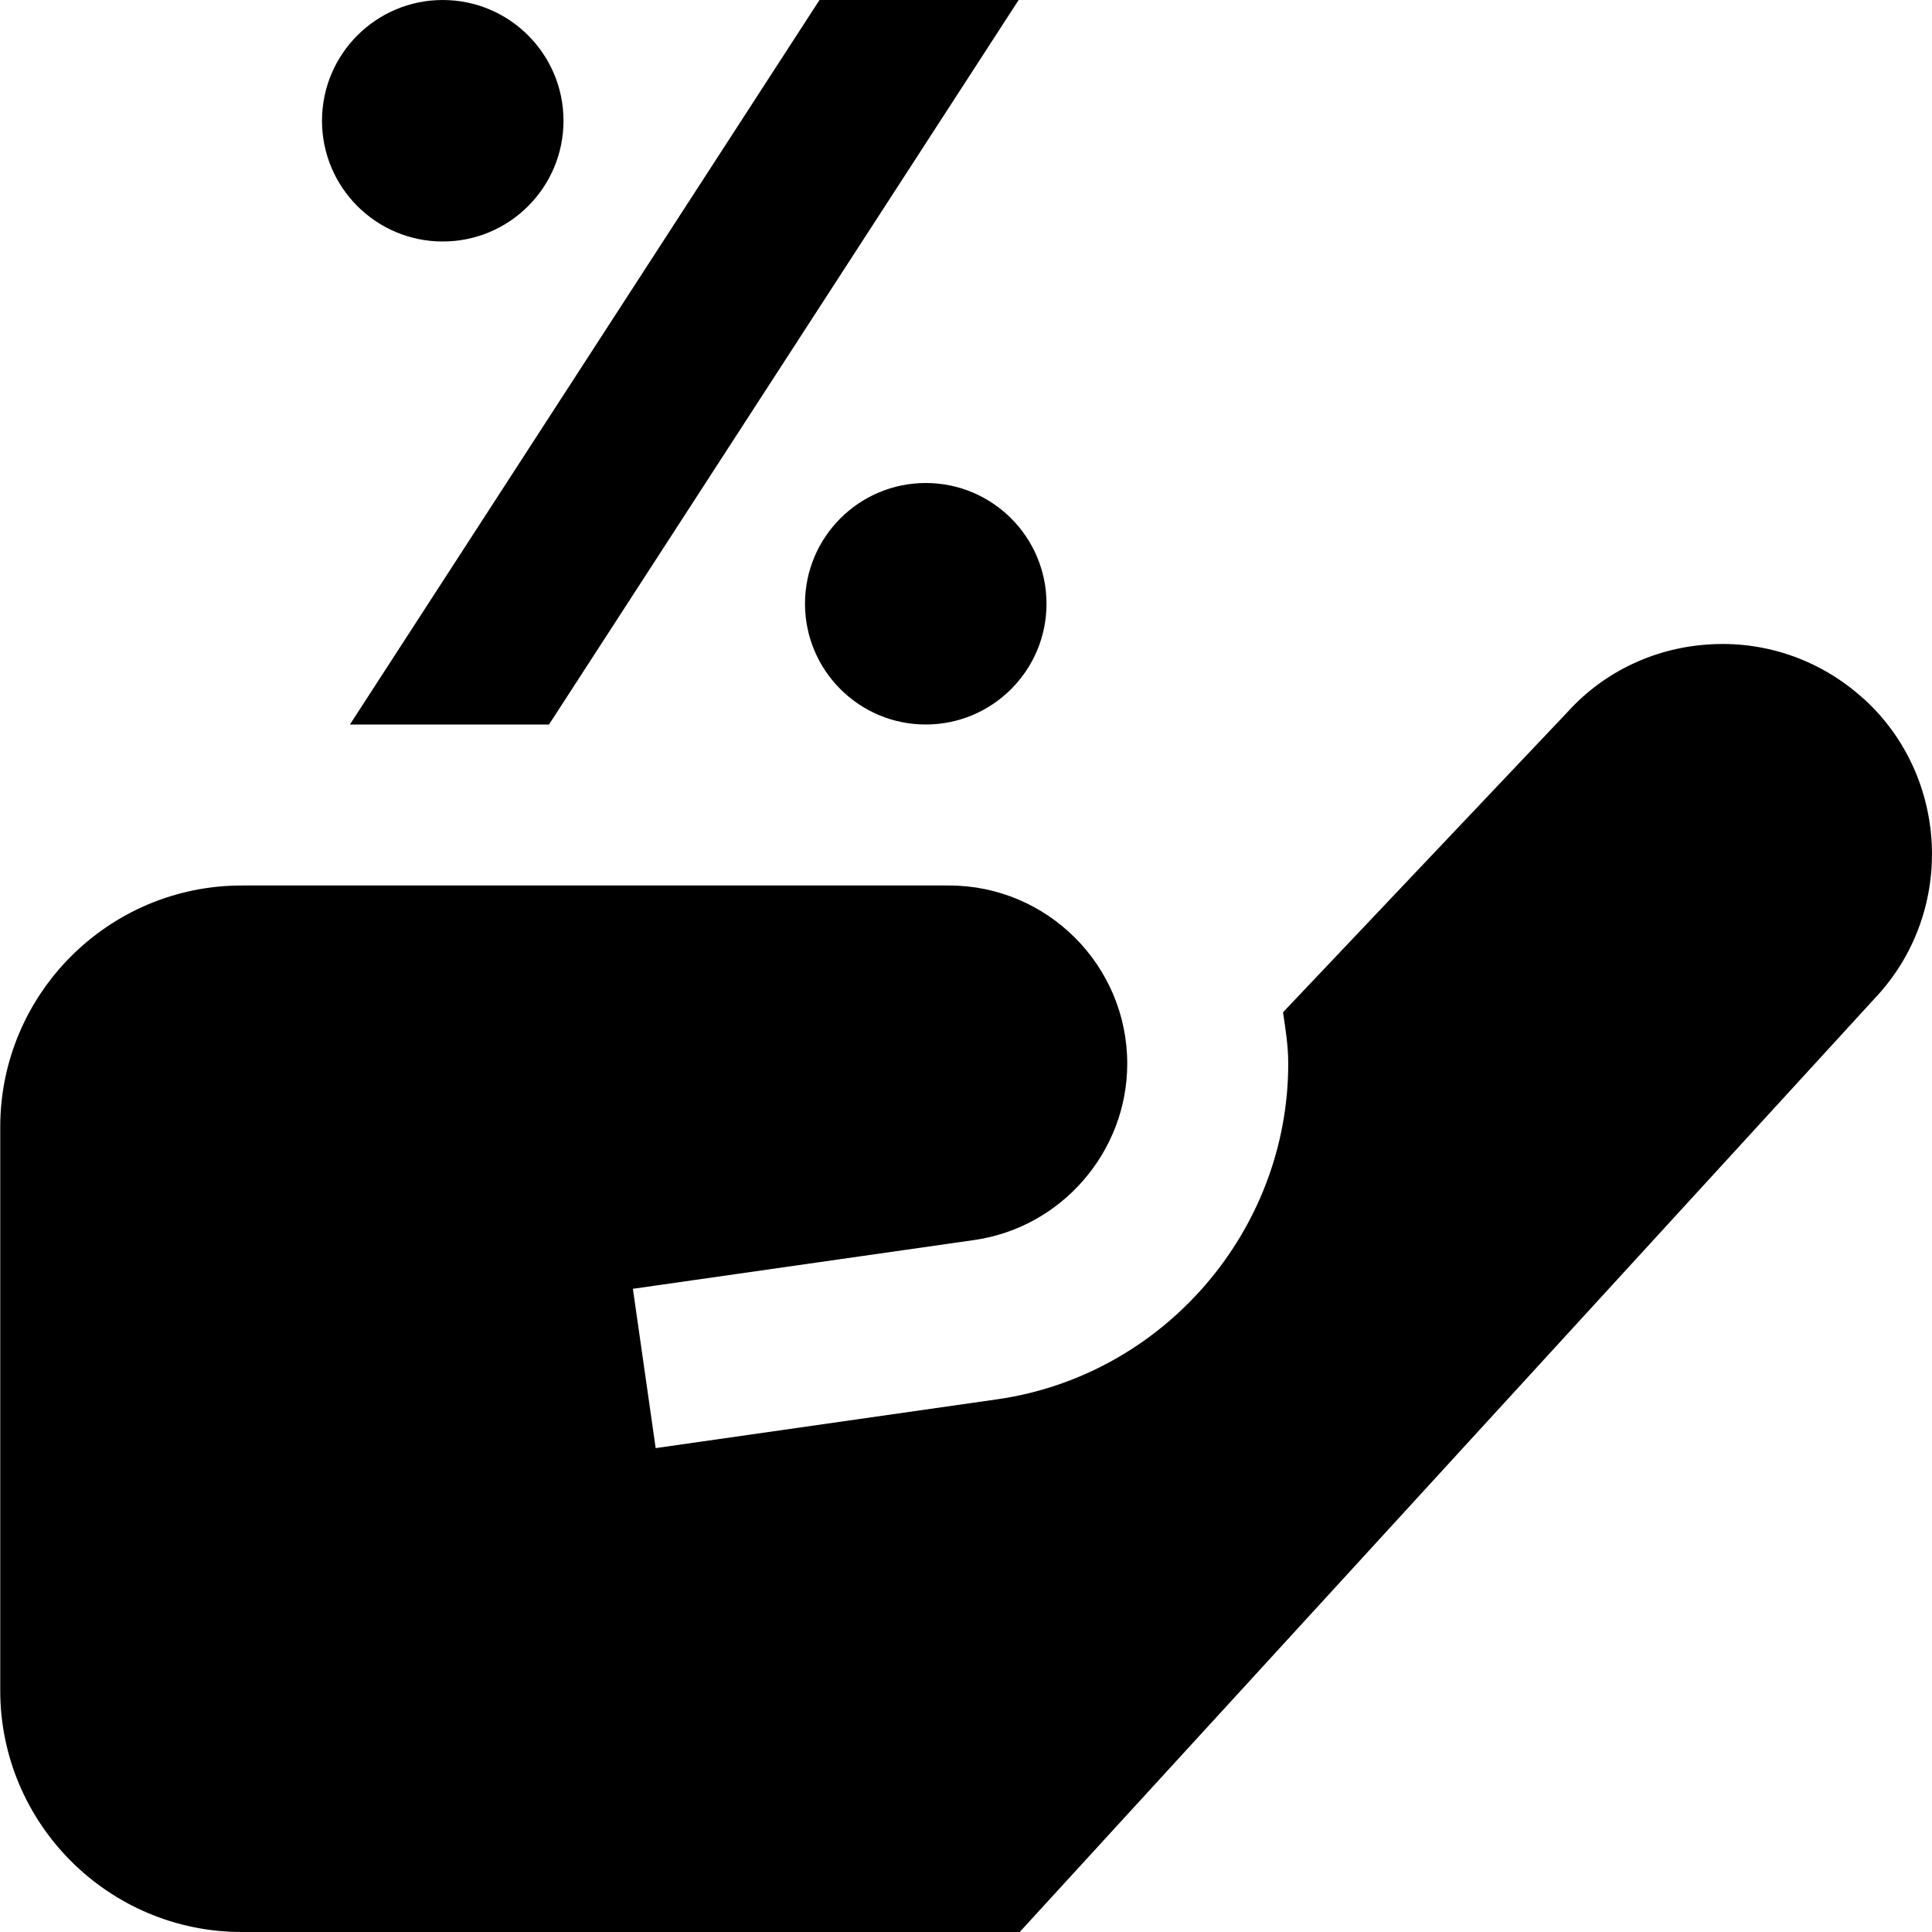
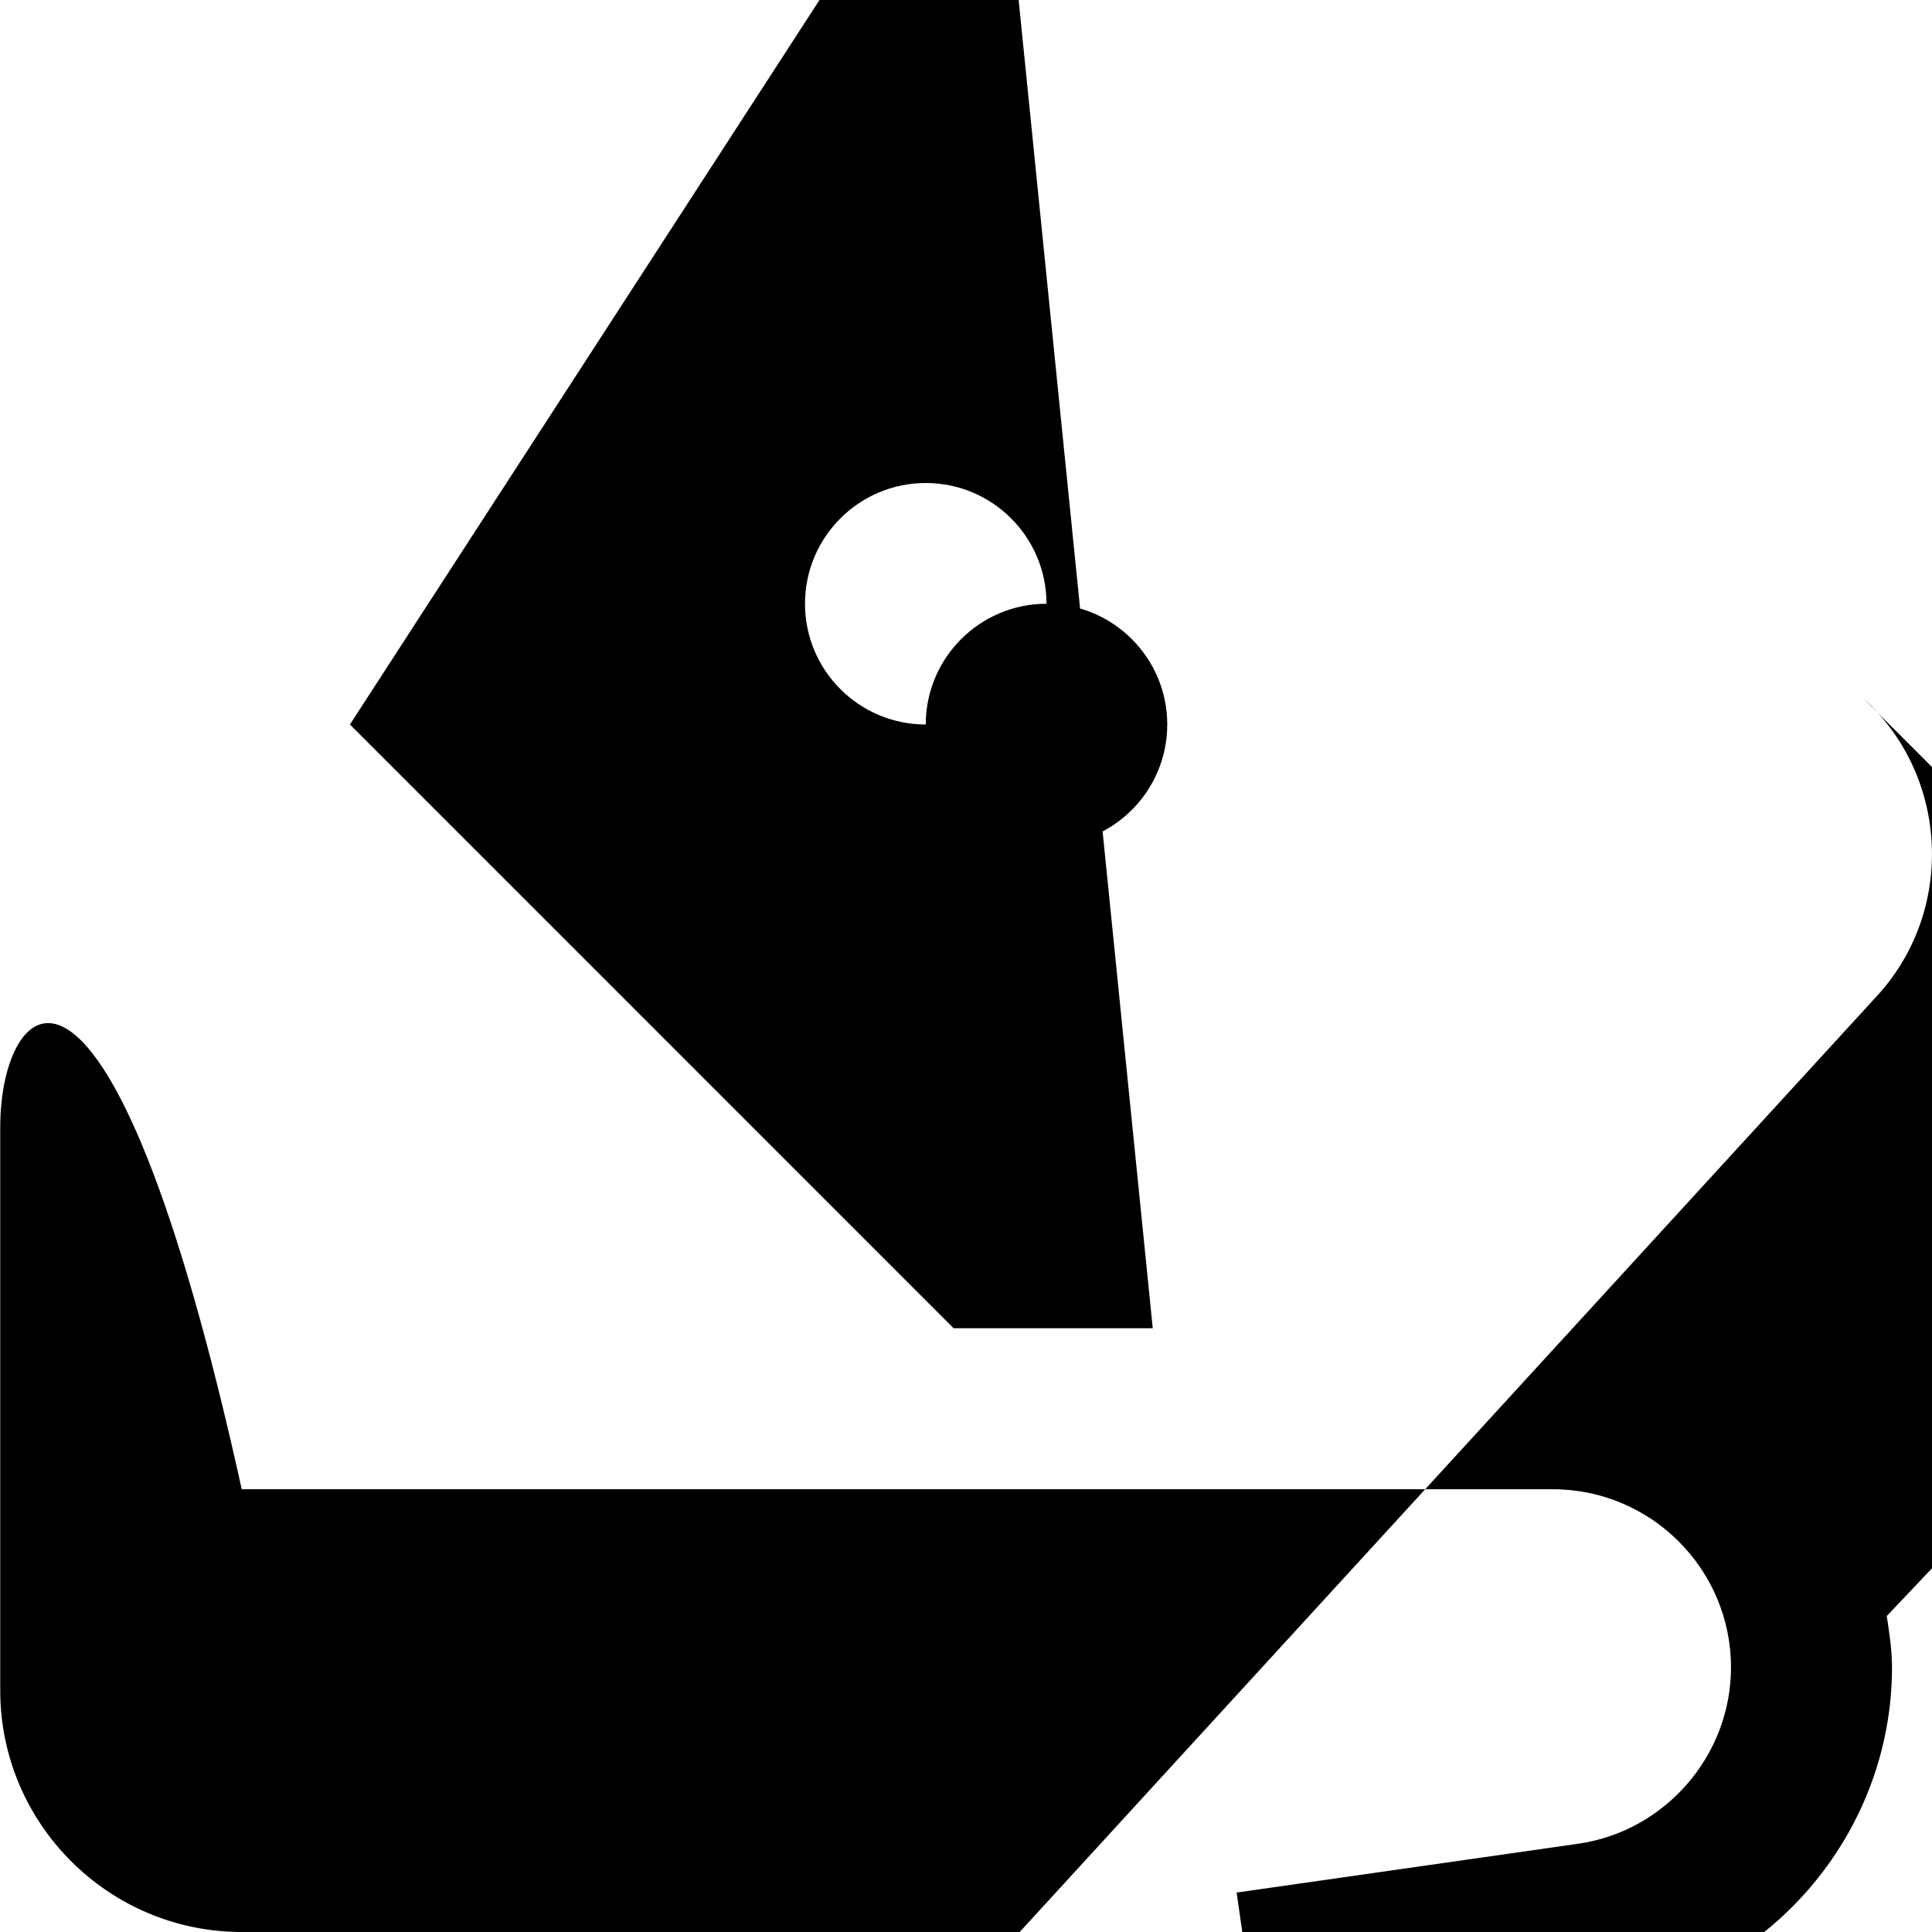
<svg xmlns="http://www.w3.org/2000/svg" id="Layer_1" data-name="Layer 1" viewBox="0 0 24 24">
-   <path d="m13,7.5c0,.828-.672,1.5-1.5,1.5s-1.5-.672-1.5-1.5.672-1.5,1.5-1.5,1.5.672,1.5,1.5ZM5.5,0c-.828,0-1.5.672-1.5,1.5s.672,1.5,1.5,1.5,1.5-.672,1.5-1.5-.672-1.5-1.5-1.5Zm-1.154,9h2.474L12.654,0h-2.474l-5.833,9Zm18.805-.319c-.515-.469-1.186-.712-1.878-.678-.697.032-1.339.334-1.794.835l-3.541,3.737c.032.21.065.42.065.638,0,2.083-1.555,3.876-3.617,4.17l-4.241.606-.283-1.979,4.241-.606c1.084-.155,1.9-1.097,1.9-2.191,0-1.22-.993-2.213-2.213-2.213H3.003C1.349,11,.003,12.346.003,14v7c0,1.654,1.346,3,3,3h9.664l10.674-11.655c.948-1.062.862-2.707-.189-3.665Z" />
+   <path d="m13,7.5c0,.828-.672,1.5-1.5,1.5s-1.5-.672-1.5-1.5.672-1.5,1.5-1.5,1.5.672,1.5,1.5Zc-.828,0-1.5.672-1.5,1.5s.672,1.5,1.5,1.5,1.5-.672,1.5-1.5-.672-1.5-1.5-1.5Zm-1.154,9h2.474L12.654,0h-2.474l-5.833,9Zm18.805-.319c-.515-.469-1.186-.712-1.878-.678-.697.032-1.339.334-1.794.835l-3.541,3.737c.032.21.065.42.065.638,0,2.083-1.555,3.876-3.617,4.17l-4.241.606-.283-1.979,4.241-.606c1.084-.155,1.9-1.097,1.9-2.191,0-1.22-.993-2.213-2.213-2.213H3.003C1.349,11,.003,12.346.003,14v7c0,1.654,1.346,3,3,3h9.664l10.674-11.655c.948-1.062.862-2.707-.189-3.665Z" />
</svg>